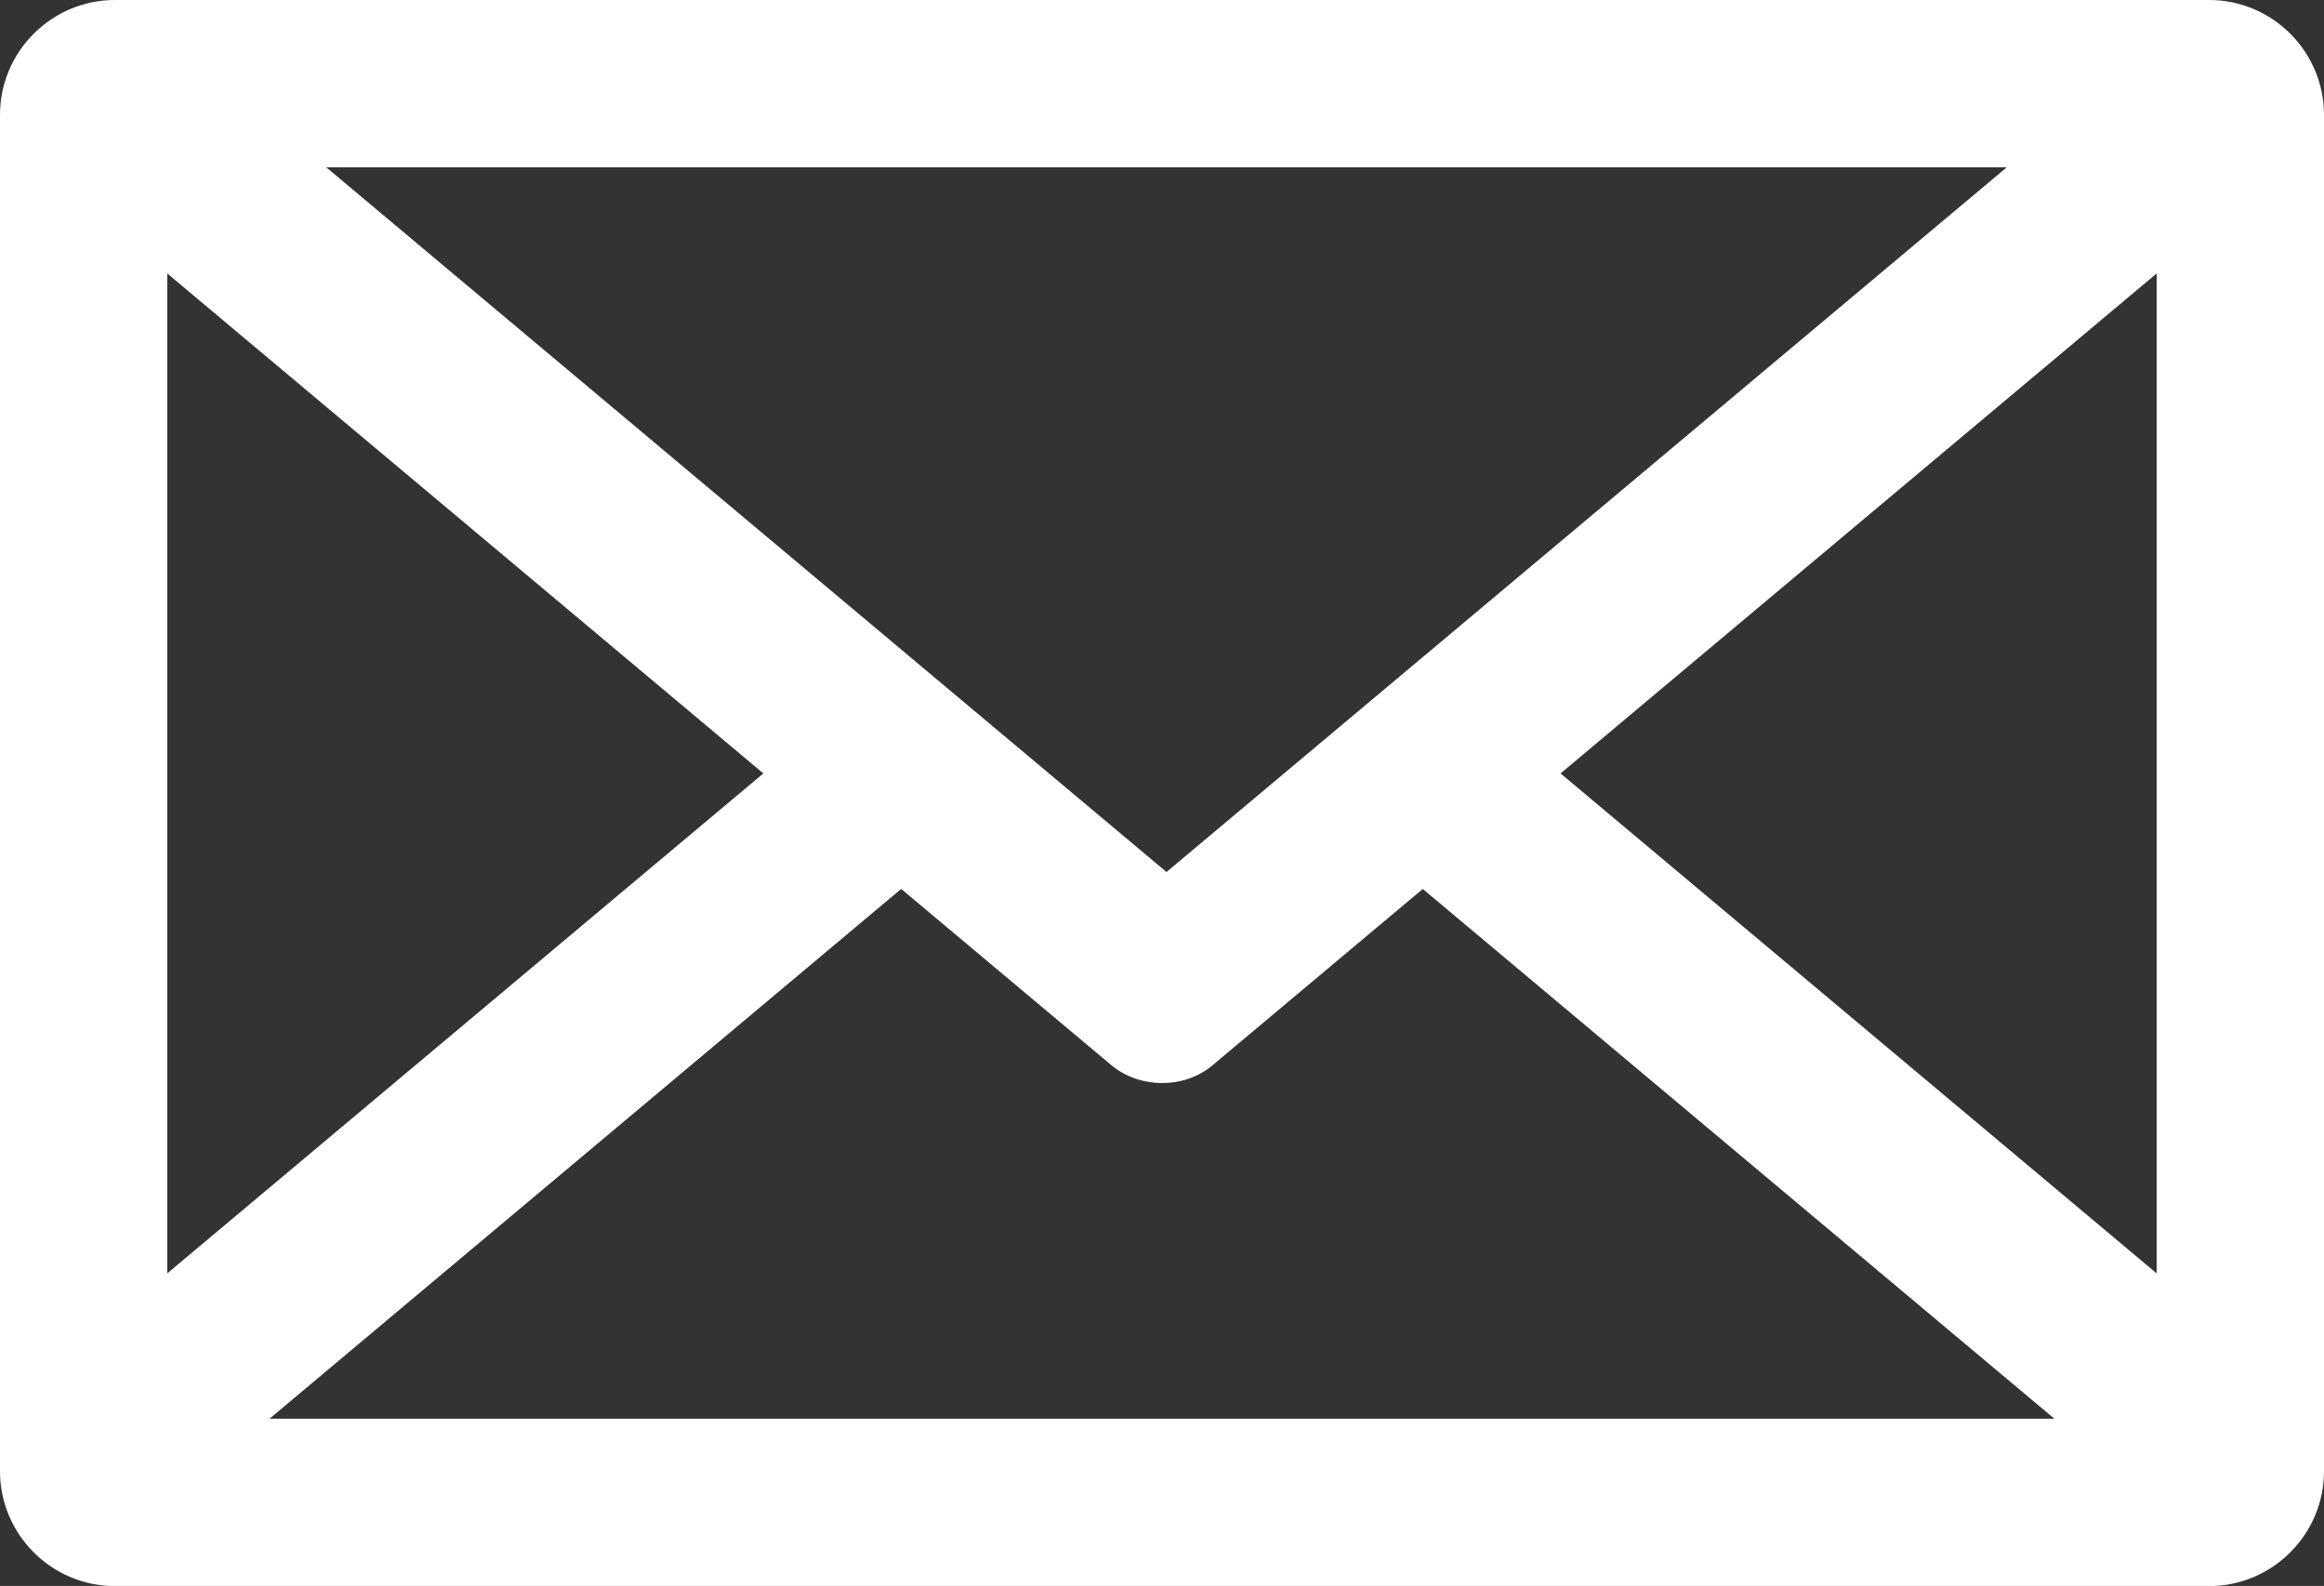
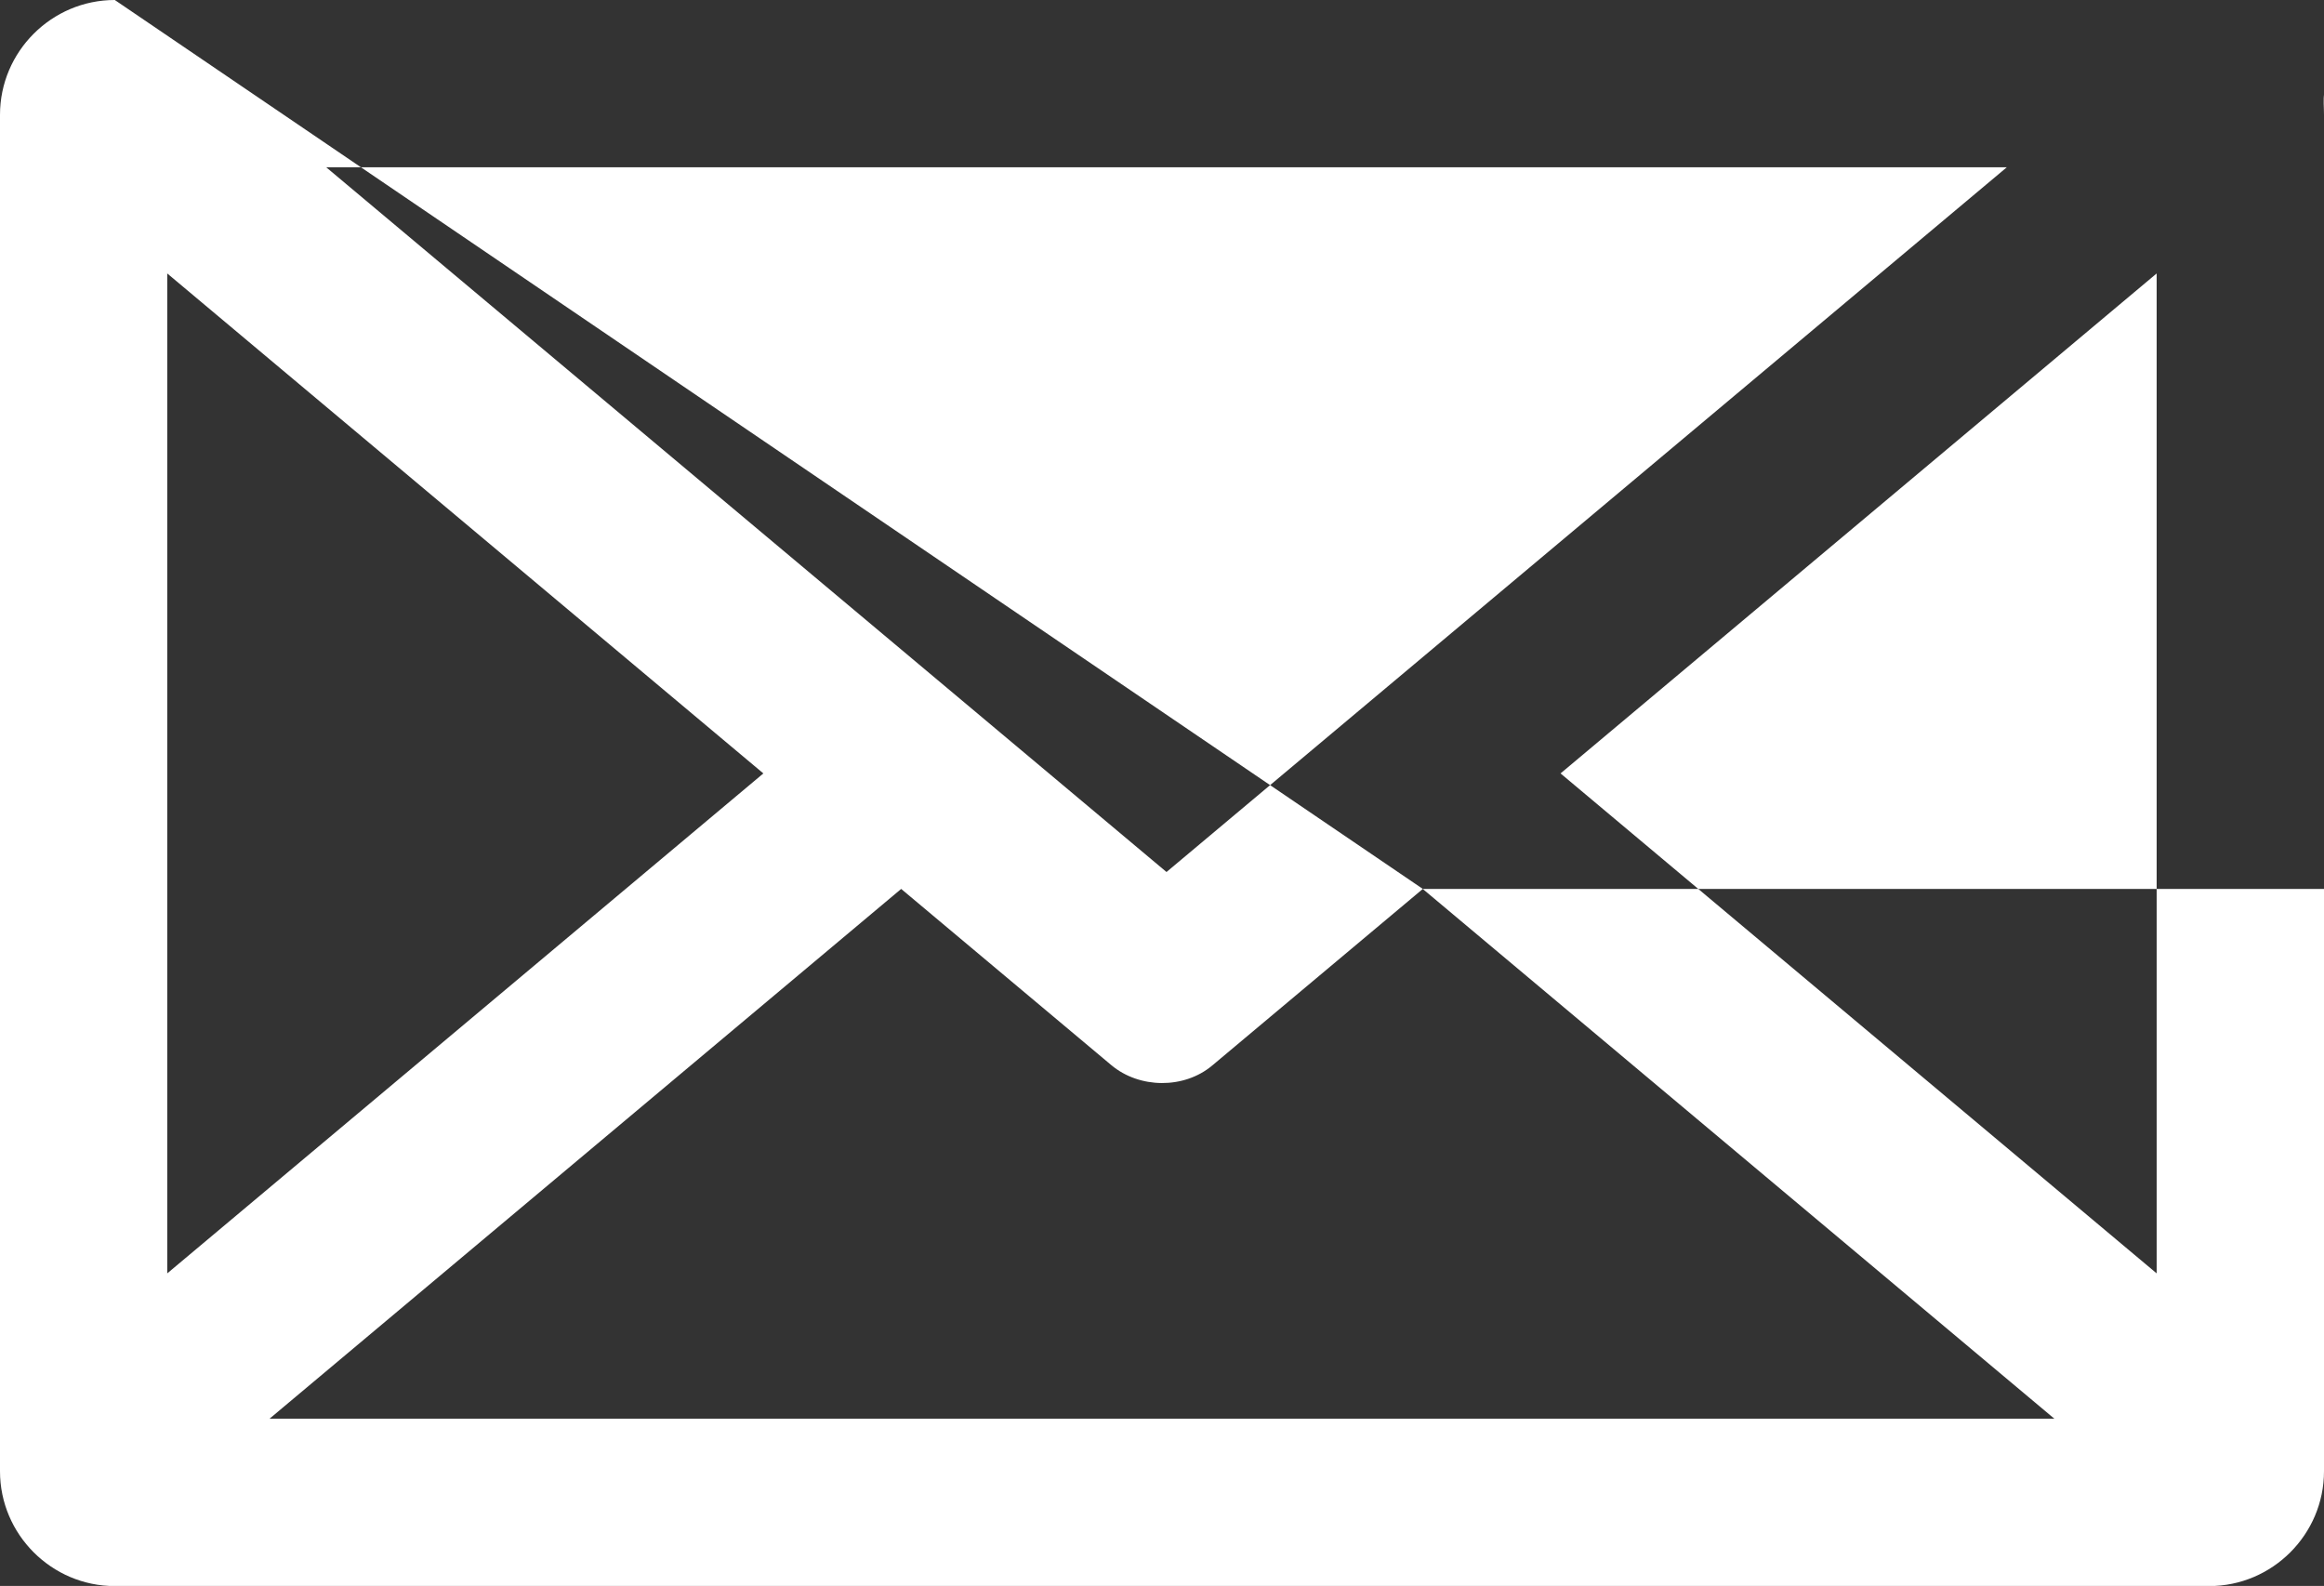
<svg xmlns="http://www.w3.org/2000/svg" id="Layer_1" data-name="Layer 1" viewBox="0 0 232.2 158.45">
  <rect x="0" y="0" width="232.2" height="158.45" fill="#333333" stroke="none" />
  <defs>
    <style>
      .cls-1 {
        fill: #fff;
        fill-rule: evenodd;
      }
    </style>
  </defs>
-   <path class="cls-1" d="M16.71,27.32v99.9l59.56-49.95L16.71,27.32ZM200.51,16.71H32.59l83.96,70.41L200.51,16.71ZM215.48,127.22V27.32l-59.56,49.95,59.56,49.95ZM142.16,88.81l-21.04,17.64c-2.82,2.37-7.28,2.32-10.09-.04l-20.99-17.6-63.11,52.93h178.33l-63.11-52.93ZM11.47,0h209.26C227.04,0,232.2,5.16,232.2,11.47v135.52c0,6.31-5.16,11.47-11.47,11.47H11.47c-6.31,0-11.47-5.16-11.47-11.47V11.47C0,5.16,5.16,0,11.47,0Z" />
+   <path class="cls-1" d="M16.71,27.32v99.9l59.56-49.95L16.71,27.32ZM200.51,16.71H32.59l83.96,70.41L200.51,16.71ZM215.48,127.22V27.32l-59.56,49.95,59.56,49.95ZM142.16,88.81l-21.04,17.64c-2.82,2.37-7.28,2.32-10.09-.04l-20.99-17.6-63.11,52.93h178.33l-63.11-52.93Zh209.26C227.04,0,232.2,5.16,232.2,11.47v135.52c0,6.31-5.16,11.47-11.47,11.47H11.47c-6.31,0-11.47-5.16-11.47-11.47V11.47C0,5.16,5.16,0,11.47,0Z" />
</svg>